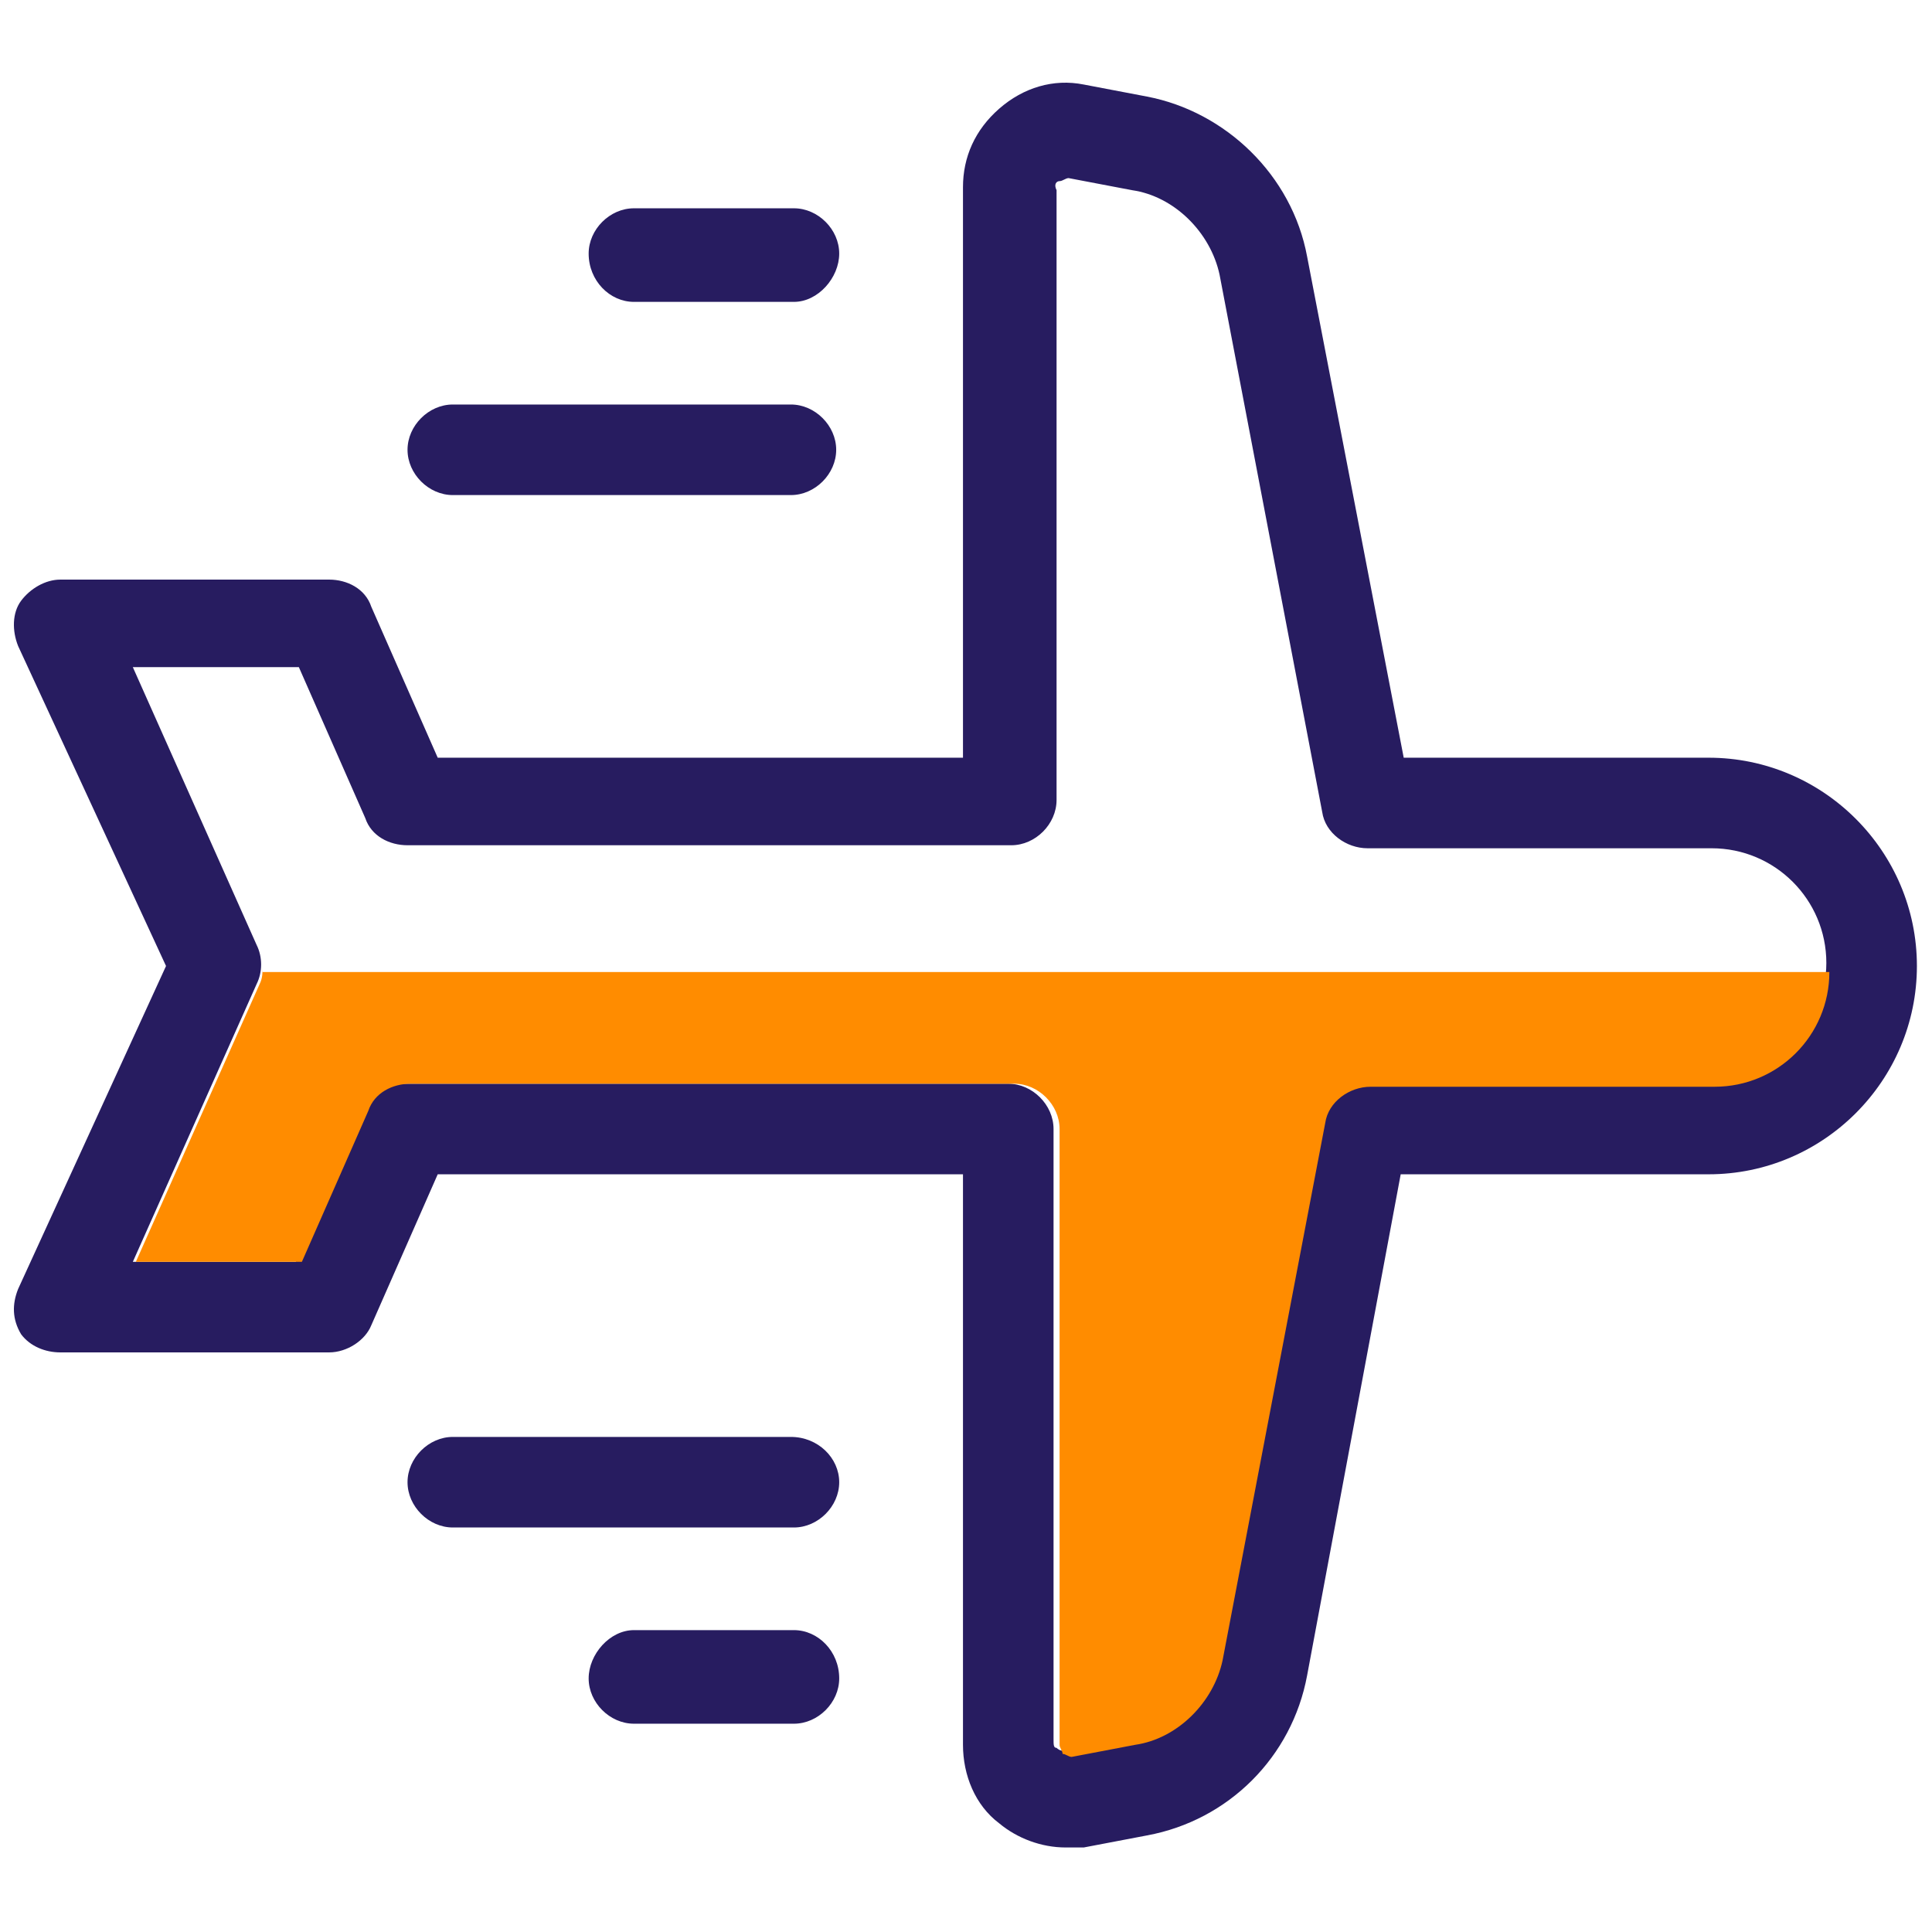
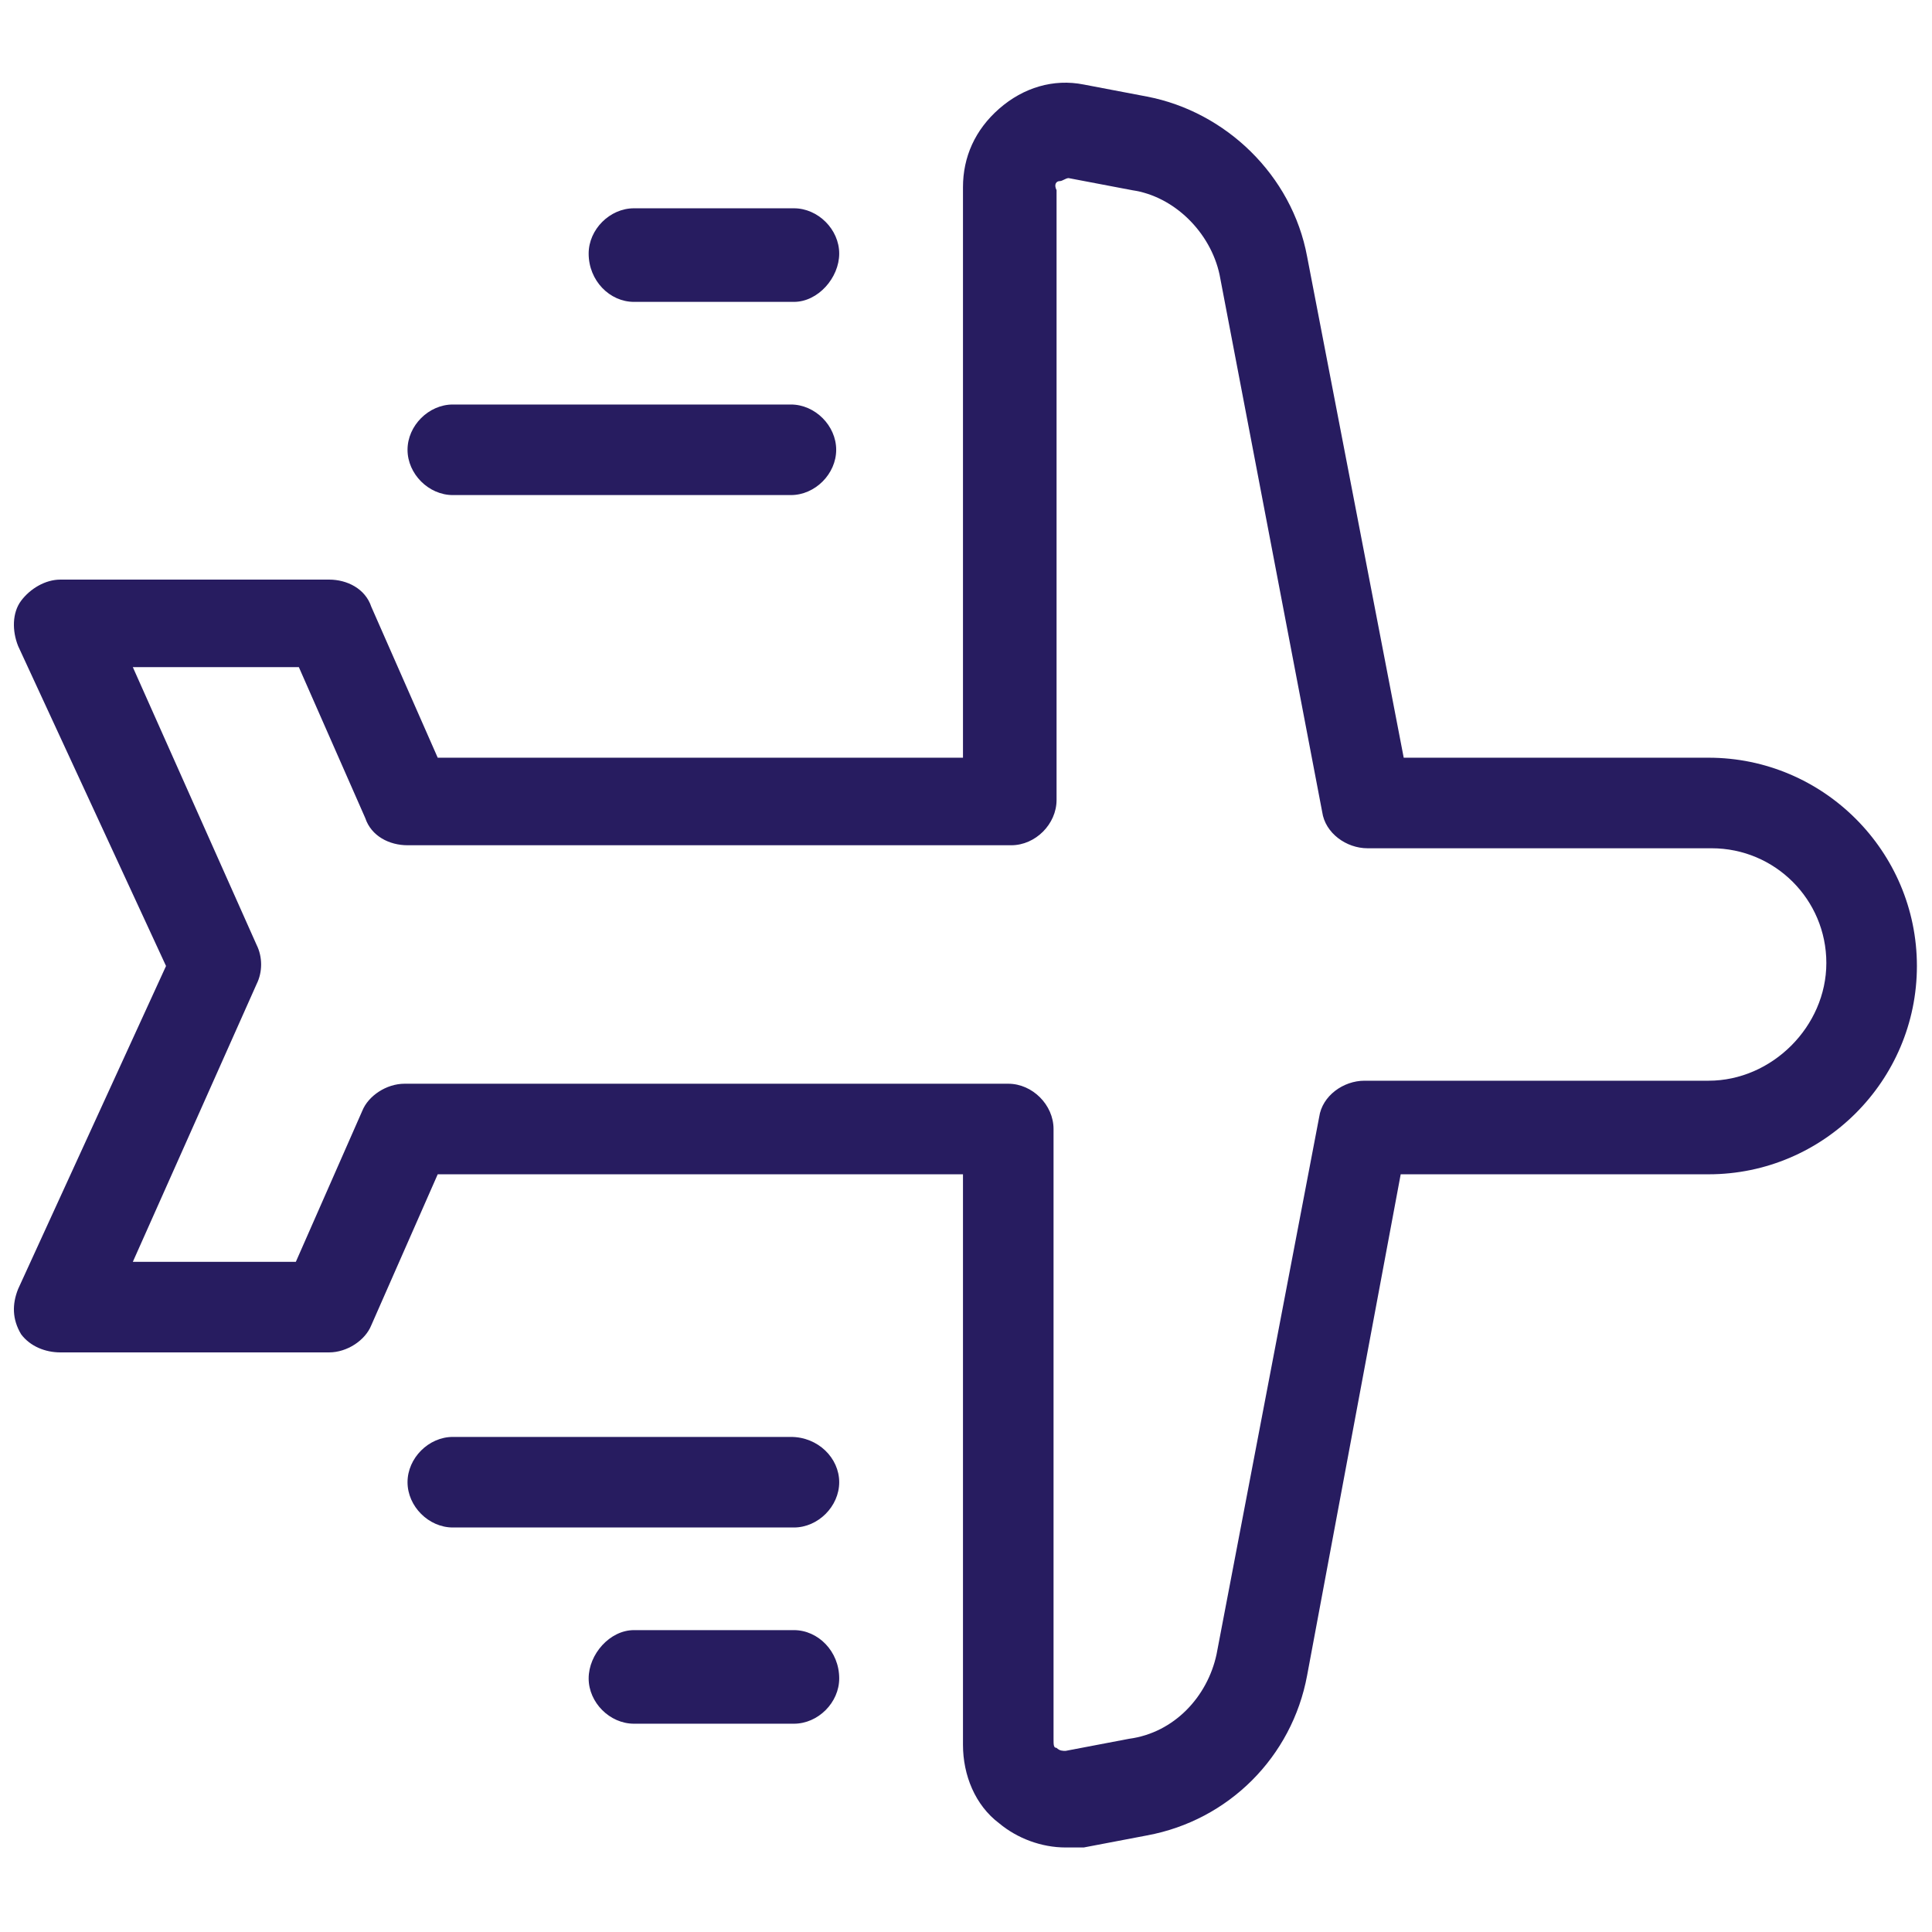
<svg xmlns="http://www.w3.org/2000/svg" version="1.1" id="Layer_1" x="0px" y="0px" viewBox="0 0 64 64" style="enable-background:new 0 0 64 64;" xml:space="preserve">
  <style type="text/css">
	.st0{fill:#FF8C00;}
	.st1{fill:#271C60;}
</style>
  <path class="st1" d="M56.6,25.1H46.5L43.3,8.5c-0.5-2.7-2.7-4.8-5.3-5.3l-2.1-0.4c-1-0.2-2,0.1-2.8,0.8s-1.2,1.6-1.2,2.6v18.9H14.5  l-2.2-5c-0.2-0.6-0.8-0.9-1.4-0.9H2c-0.5,0-1,0.3-1.3,0.7c-0.3,0.4-0.3,1-0.1,1.5L5.5,32L0.6,42.7c-0.2,0.5-0.2,1,0.1,1.5  C1,44.6,1.5,44.8,2,44.8h8.9c0.6,0,1.2-0.4,1.4-0.9l2.2-5h17.4v18.9c0,1,0.4,2,1.2,2.6c0.6,0.5,1.4,0.8,2.2,0.8c0.2,0,0.4,0,0.6,0  l2.1-0.4c2.7-0.5,4.8-2.6,5.3-5.3l3.1-16.6h10.2c3.8,0,6.9-3.1,6.9-6.9S60.4,25.1,56.6,25.1z M56.6,35.8H45.2  c-0.7,0-1.4,0.5-1.5,1.2l-3.4,17.8c-0.3,1.4-1.4,2.6-2.9,2.8l-2.1,0.4c-0.1,0-0.2,0-0.3-0.1c-0.1,0-0.1-0.1-0.1-0.3V37.4  c0-0.8-0.7-1.5-1.5-1.5h-20c-0.6,0-1.2,0.4-1.4,0.9l-2.2,5H4.4l4.1-9.2c0.2-0.4,0.2-0.9,0-1.3l-4.1-9.2h5.5l2.2,5  c0.2,0.6,0.8,0.9,1.4,0.9h20c0.8,0,1.5-0.7,1.5-1.5V6.3C34.9,6.1,35,6,35.1,6c0.1,0,0.2-0.1,0.3-0.1l2.1,0.4  c1.4,0.2,2.6,1.4,2.9,2.8l3.4,17.8c0.1,0.7,0.8,1.2,1.5,1.2h11.4c2.1,0,3.8,1.7,3.8,3.8S58.7,35.8,56.6,35.8z M19.5,8.4  c0-0.8,0.7-1.5,1.5-1.5h5.3c0.8,0,1.5,0.7,1.5,1.5S27.1,10,26.3,10H21C20.2,10,19.5,9.3,19.5,8.4z M13.5,14.9c0-0.8,0.7-1.5,1.5-1.5  h11.2c0.8,0,1.5,0.7,1.5,1.5s-0.7,1.5-1.5,1.5H15C14.2,16.4,13.5,15.7,13.5,14.9z M27.8,55.6c0,0.8-0.7,1.5-1.5,1.5H21  c-0.8,0-1.5-0.7-1.5-1.5S20.2,54,21,54h5.3C27.1,54,27.8,54.7,27.8,55.6z M27.8,49.1c0,0.8-0.7,1.5-1.5,1.5H15  c-0.8,0-1.5-0.7-1.5-1.5s0.7-1.5,1.5-1.5h11.2C27.1,47.6,27.8,48.3,27.8,49.1z" />
  <g>
-     <path class="st0" d="M8.7,32c0,0.2,0,0.4-0.1,0.6l-4.1,9.2h5.5l2.2-5c0.2-0.6,0.8-0.9,1.4-0.9h20c0.8,0,1.5,0.7,1.5,1.5v20.4   c0,0.1,0.1,0.2,0.1,0.3c0.1,0,0.2,0.1,0.3,0.1l2.1-0.4c1.4-0.2,2.6-1.4,2.9-2.8l3.4-17.8c0.1-0.7,0.8-1.2,1.5-1.2h11.4   c2.1,0,3.8-1.7,3.8-3.8c0,0,0,0,0,0H8.7z" />
-   </g>
+     </g>
</svg>